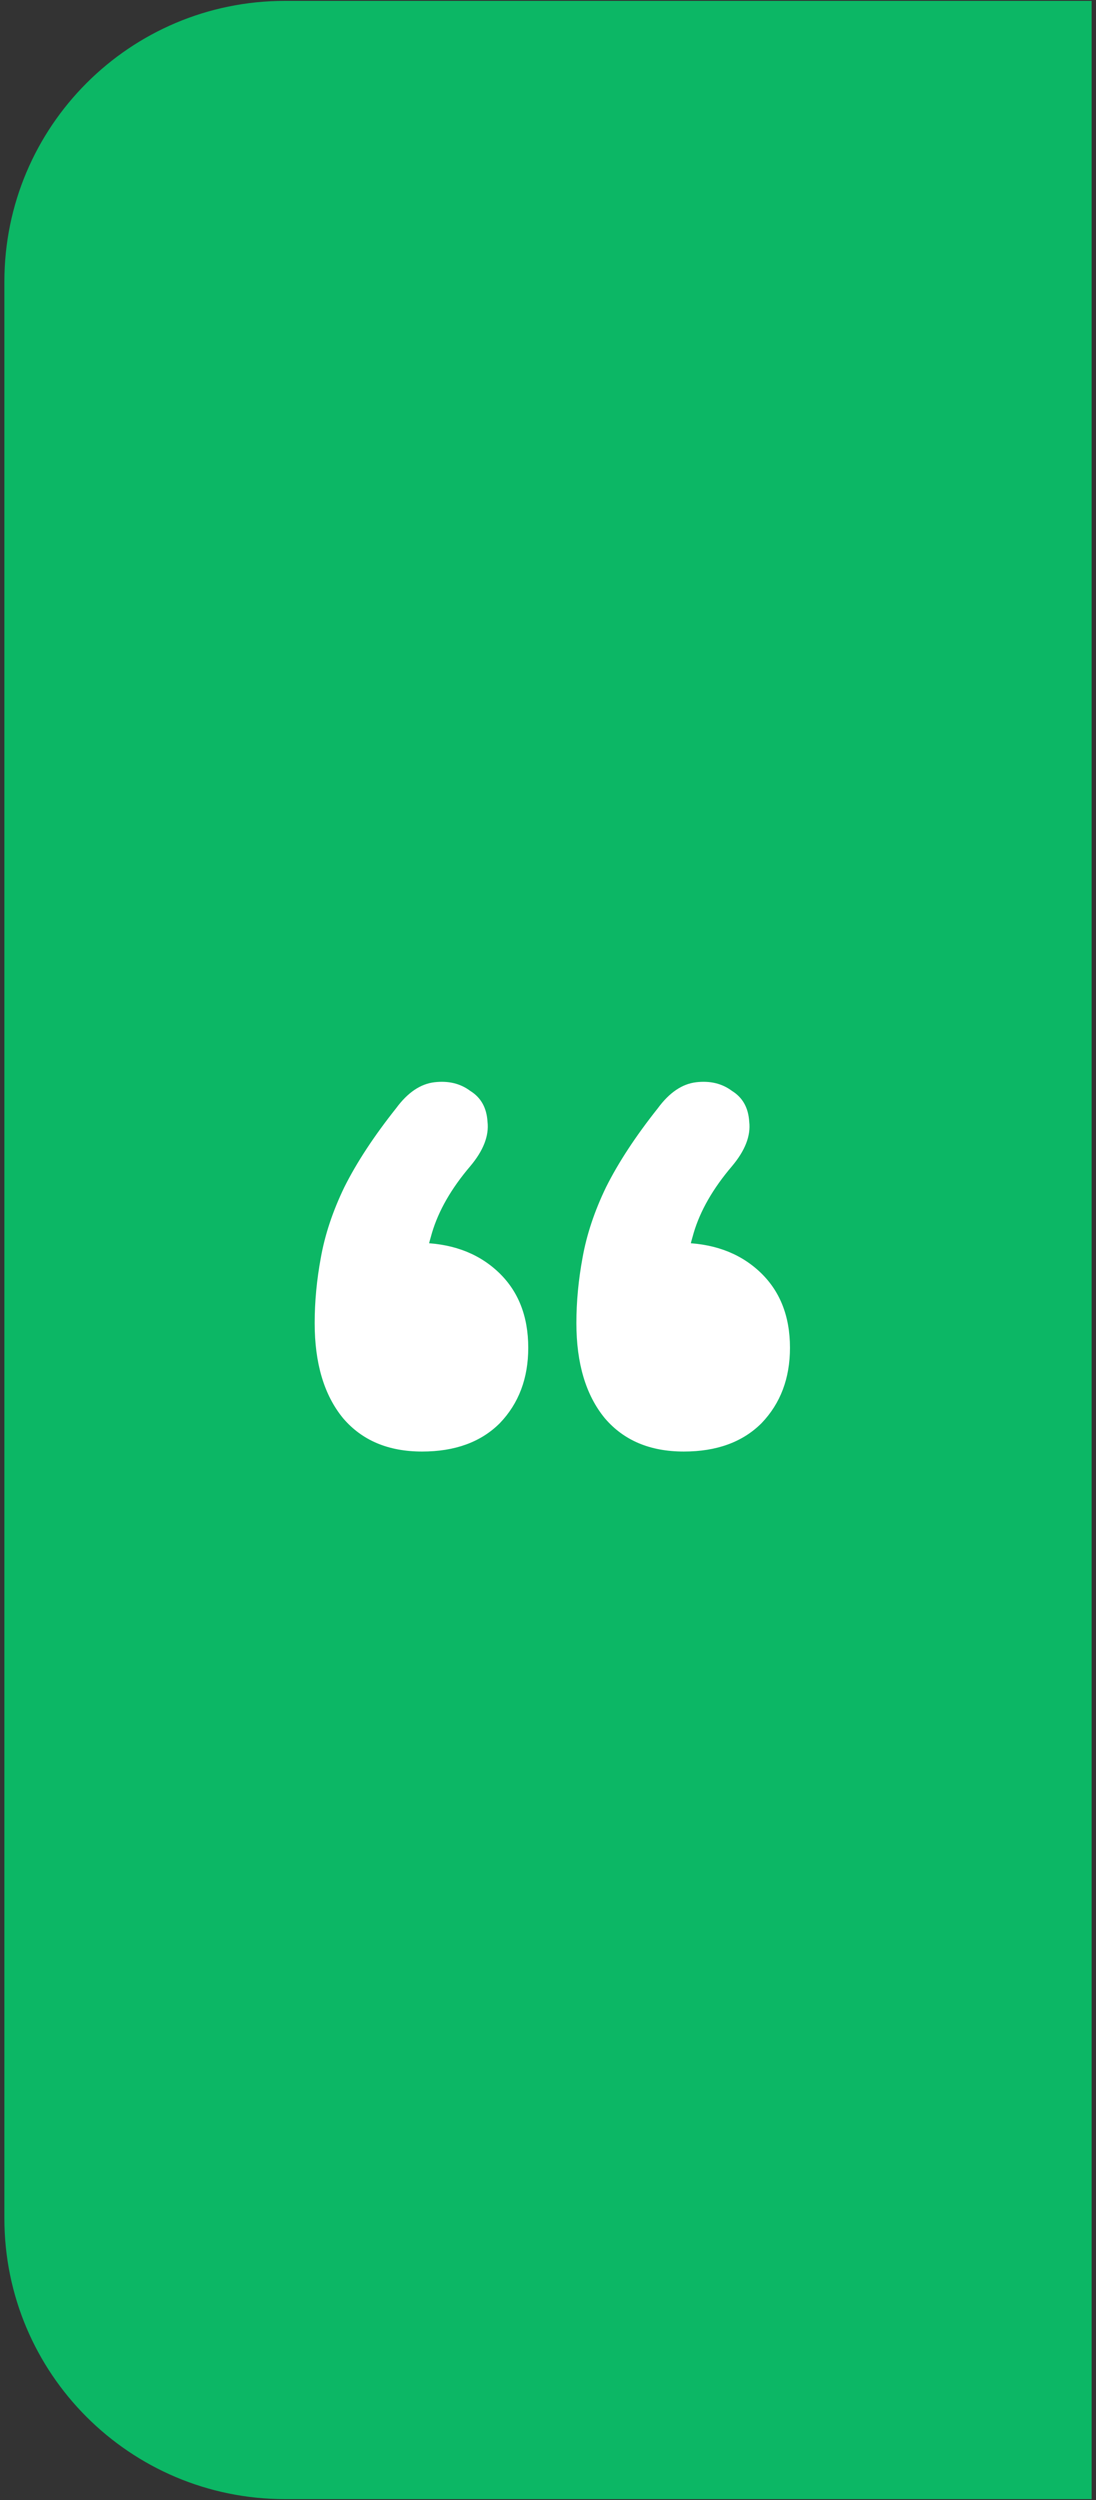
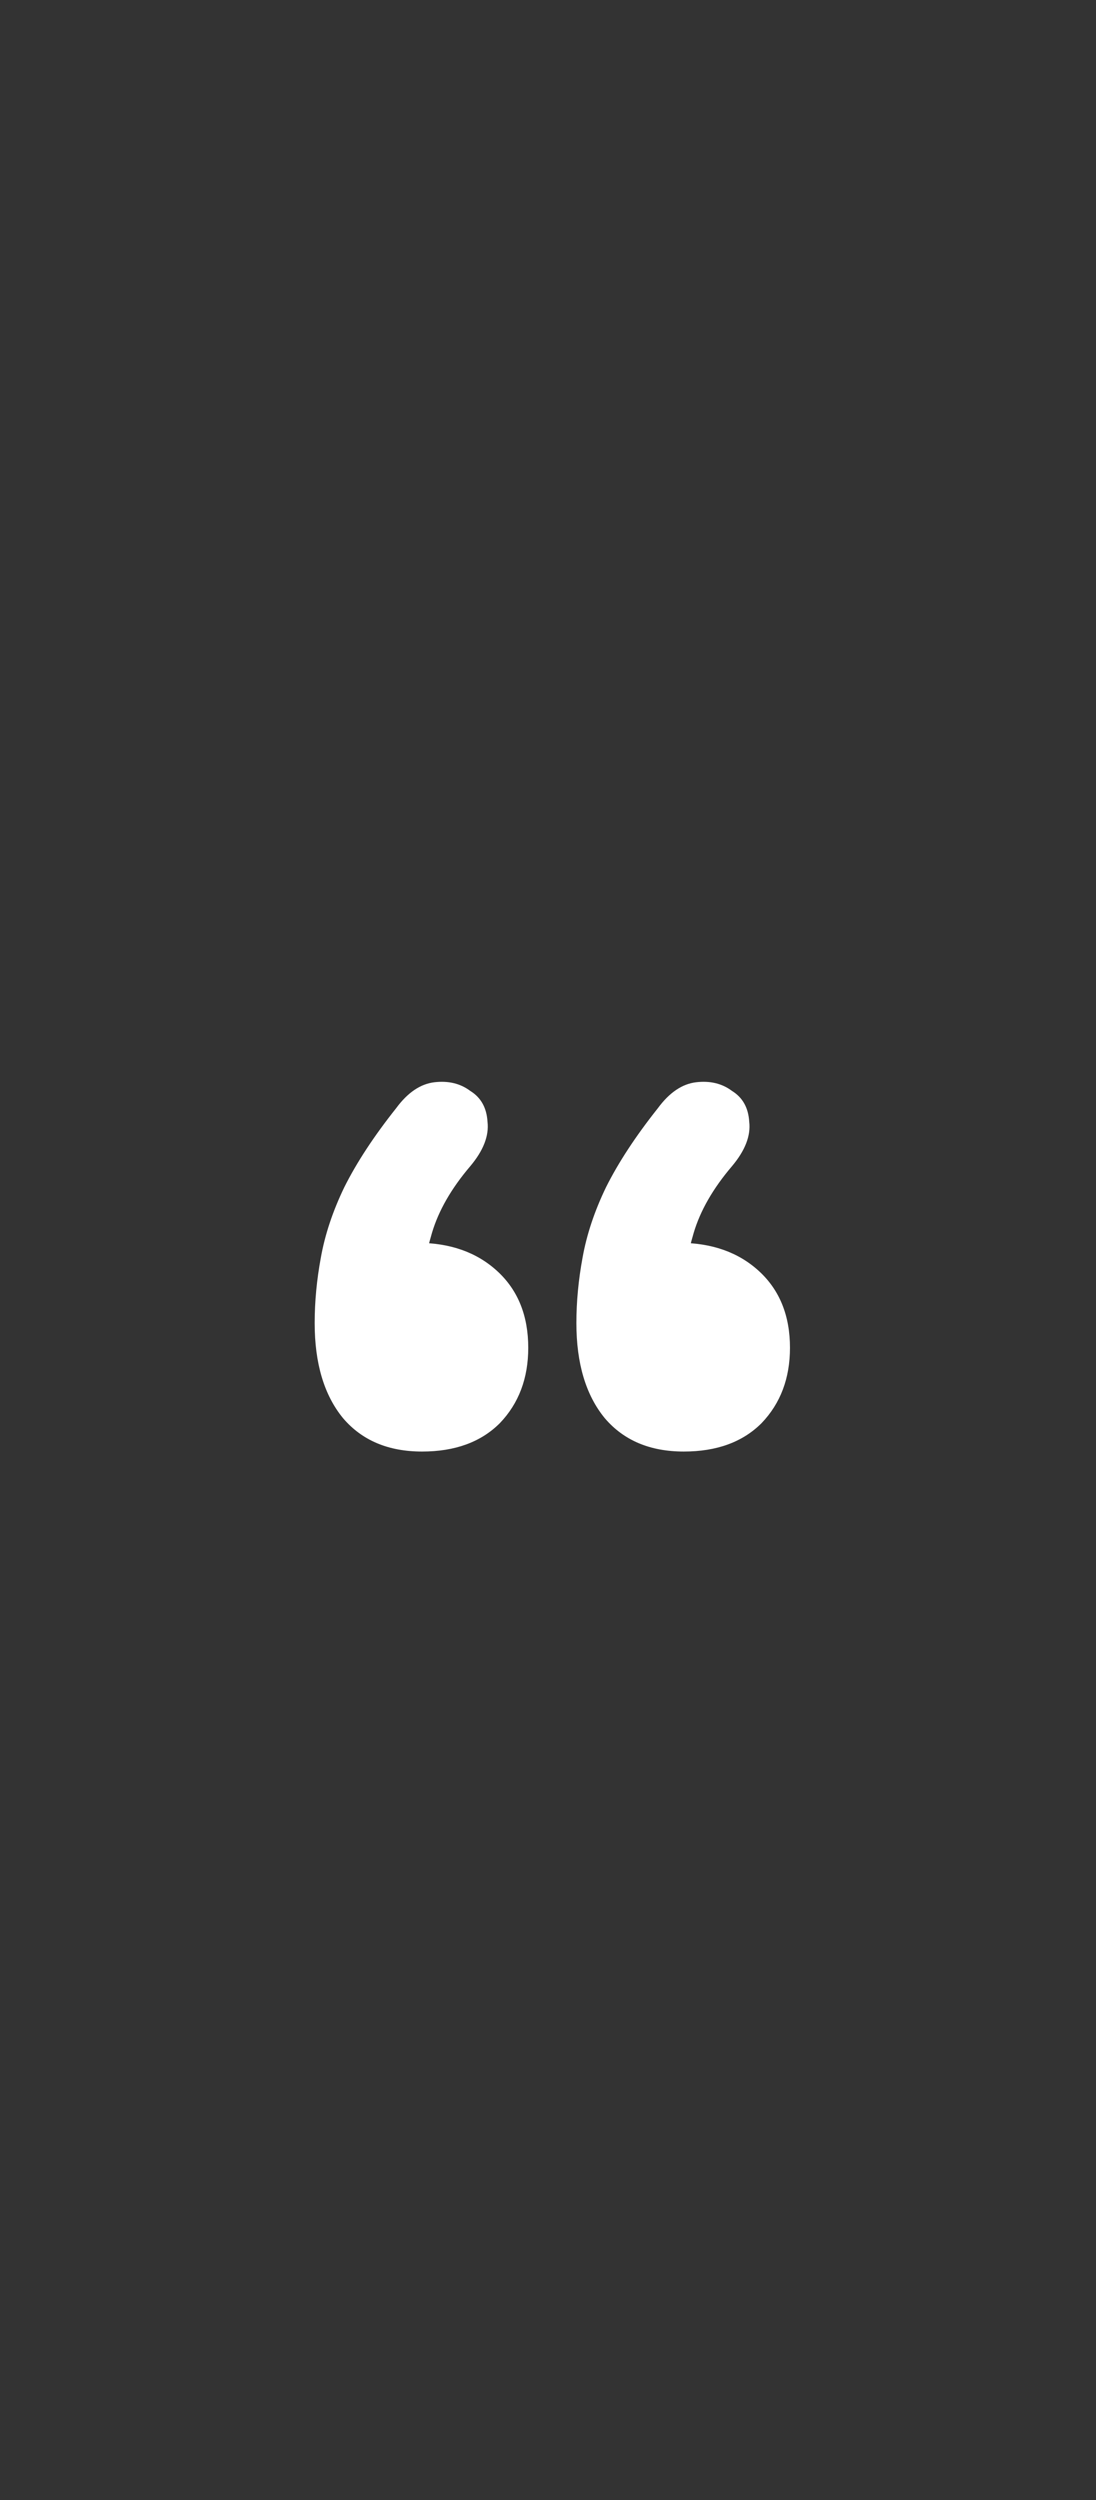
<svg xmlns="http://www.w3.org/2000/svg" width="125" height="285" viewBox="0 0 125 285" fill="none">
  <rect x="0" y="0" width="125" height="285" fill="#333333" stroke="none" />
-   <path d="M0.5 32.1C0.5 14.427 14.827 0.1 32.5 0.1H124.5V284.9H32.5C14.827 284.9 0.5 270.573 0.5 252.9V32.1Z" fill="#0CB765" />
  <path d="M45.182 126.334C46.496 124.55 47.951 123.565 49.546 123.377C51.142 123.189 52.503 123.518 53.63 124.362C54.85 125.113 55.507 126.287 55.601 127.882C55.788 129.478 55.131 131.168 53.63 132.951C51.471 135.486 50.016 138.02 49.265 140.554C48.514 143.089 48.138 145.342 48.138 147.313L47.575 141.681C51.33 141.681 54.38 142.76 56.727 144.919C59.074 147.078 60.247 149.988 60.247 153.649C60.247 157.122 59.168 159.985 57.009 162.238C54.85 164.397 51.893 165.476 48.138 165.476C44.29 165.476 41.286 164.209 39.127 161.674C36.968 159.046 35.889 155.432 35.889 150.833C35.889 148.392 36.123 145.905 36.593 143.37C37.062 140.742 37.954 138.067 39.268 135.345C40.676 132.529 42.647 129.525 45.182 126.334ZM75.031 126.334C76.345 124.55 77.8 123.565 79.396 123.377C80.992 123.189 82.353 123.518 83.479 124.362C84.699 125.113 85.356 126.287 85.45 127.882C85.638 129.478 84.981 131.168 83.479 132.951C81.32 135.486 79.865 138.02 79.114 140.554C78.363 143.089 77.988 145.342 77.988 147.313L77.425 141.681C81.179 141.681 84.23 142.76 86.577 144.919C88.923 147.078 90.097 149.988 90.097 153.649C90.097 157.122 89.017 159.985 86.858 162.238C84.699 164.397 81.743 165.476 77.988 165.476C74.139 165.476 71.136 164.209 68.977 161.674C66.818 159.046 65.738 155.432 65.738 150.833C65.738 148.392 65.973 145.905 66.442 143.37C66.912 140.742 67.803 138.067 69.118 135.345C70.526 132.529 72.497 129.525 75.031 126.334Z" fill="white" />
</svg>